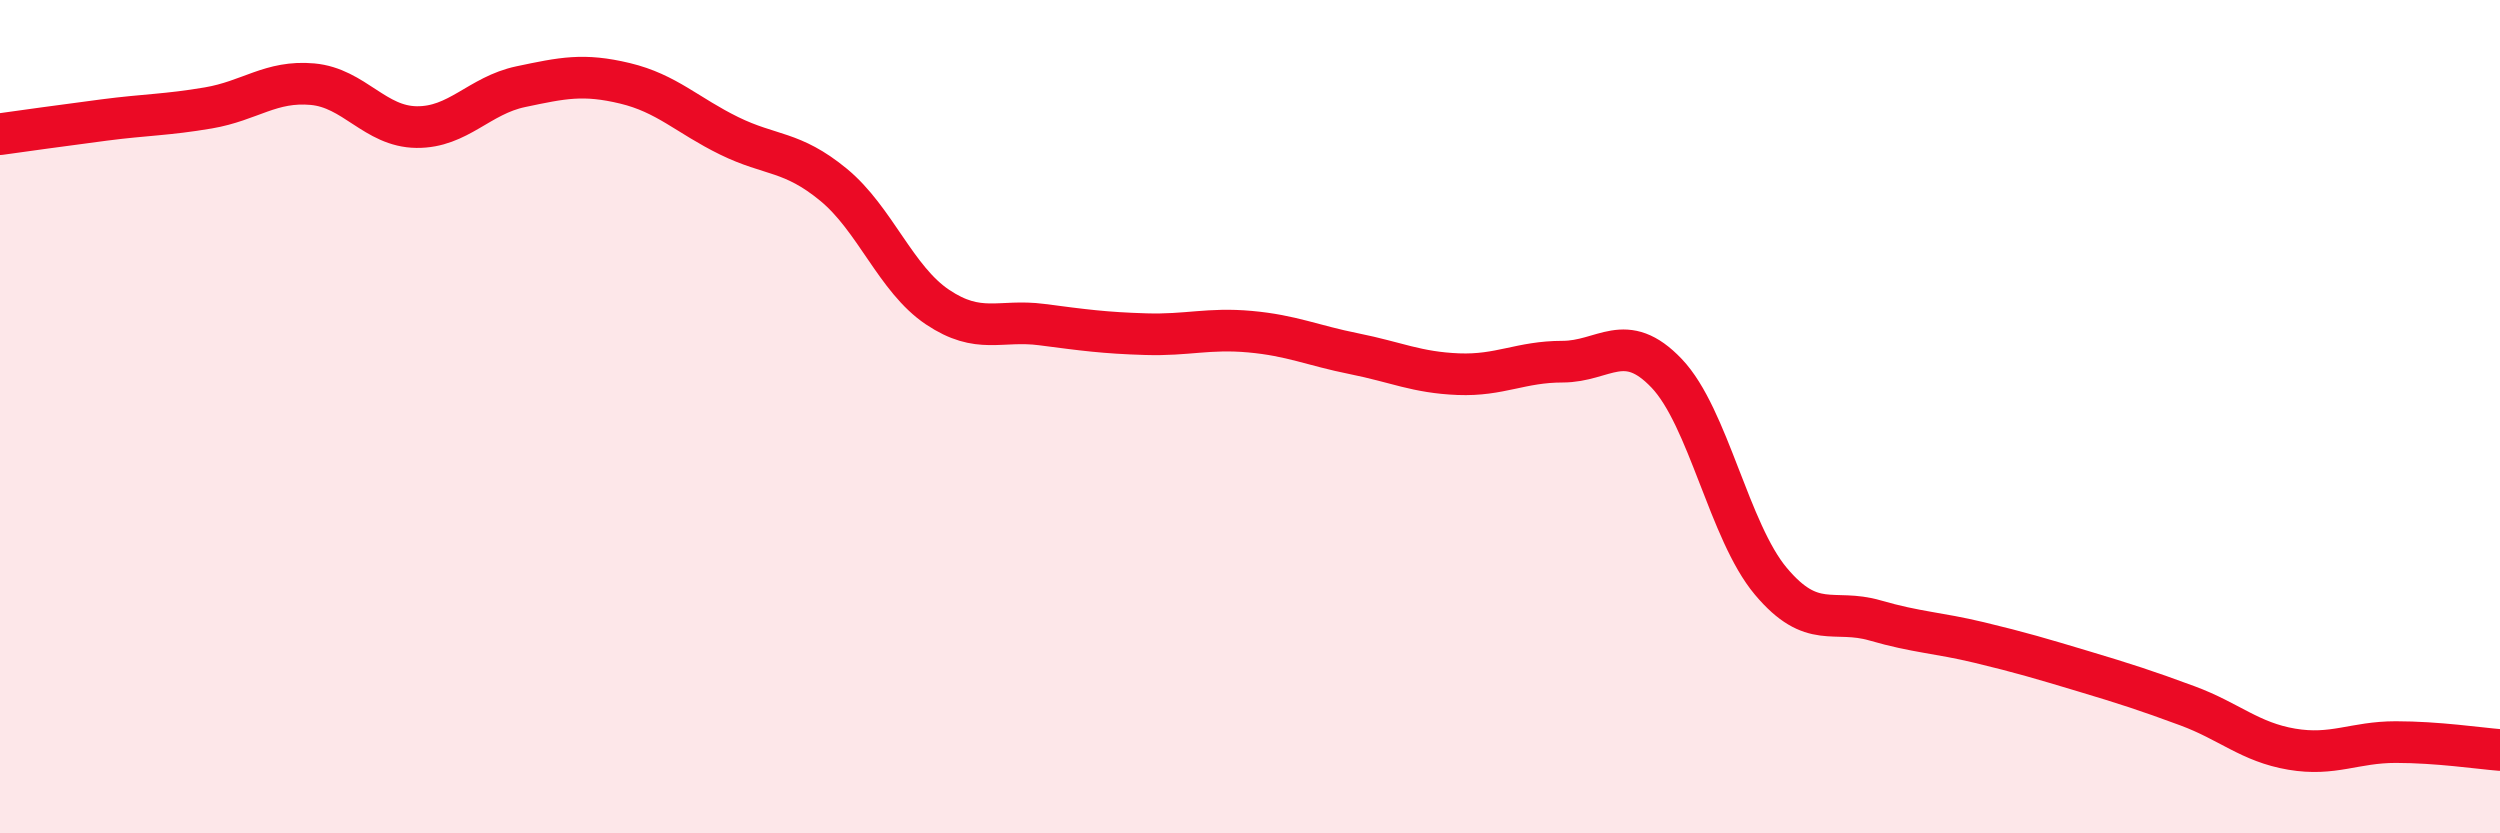
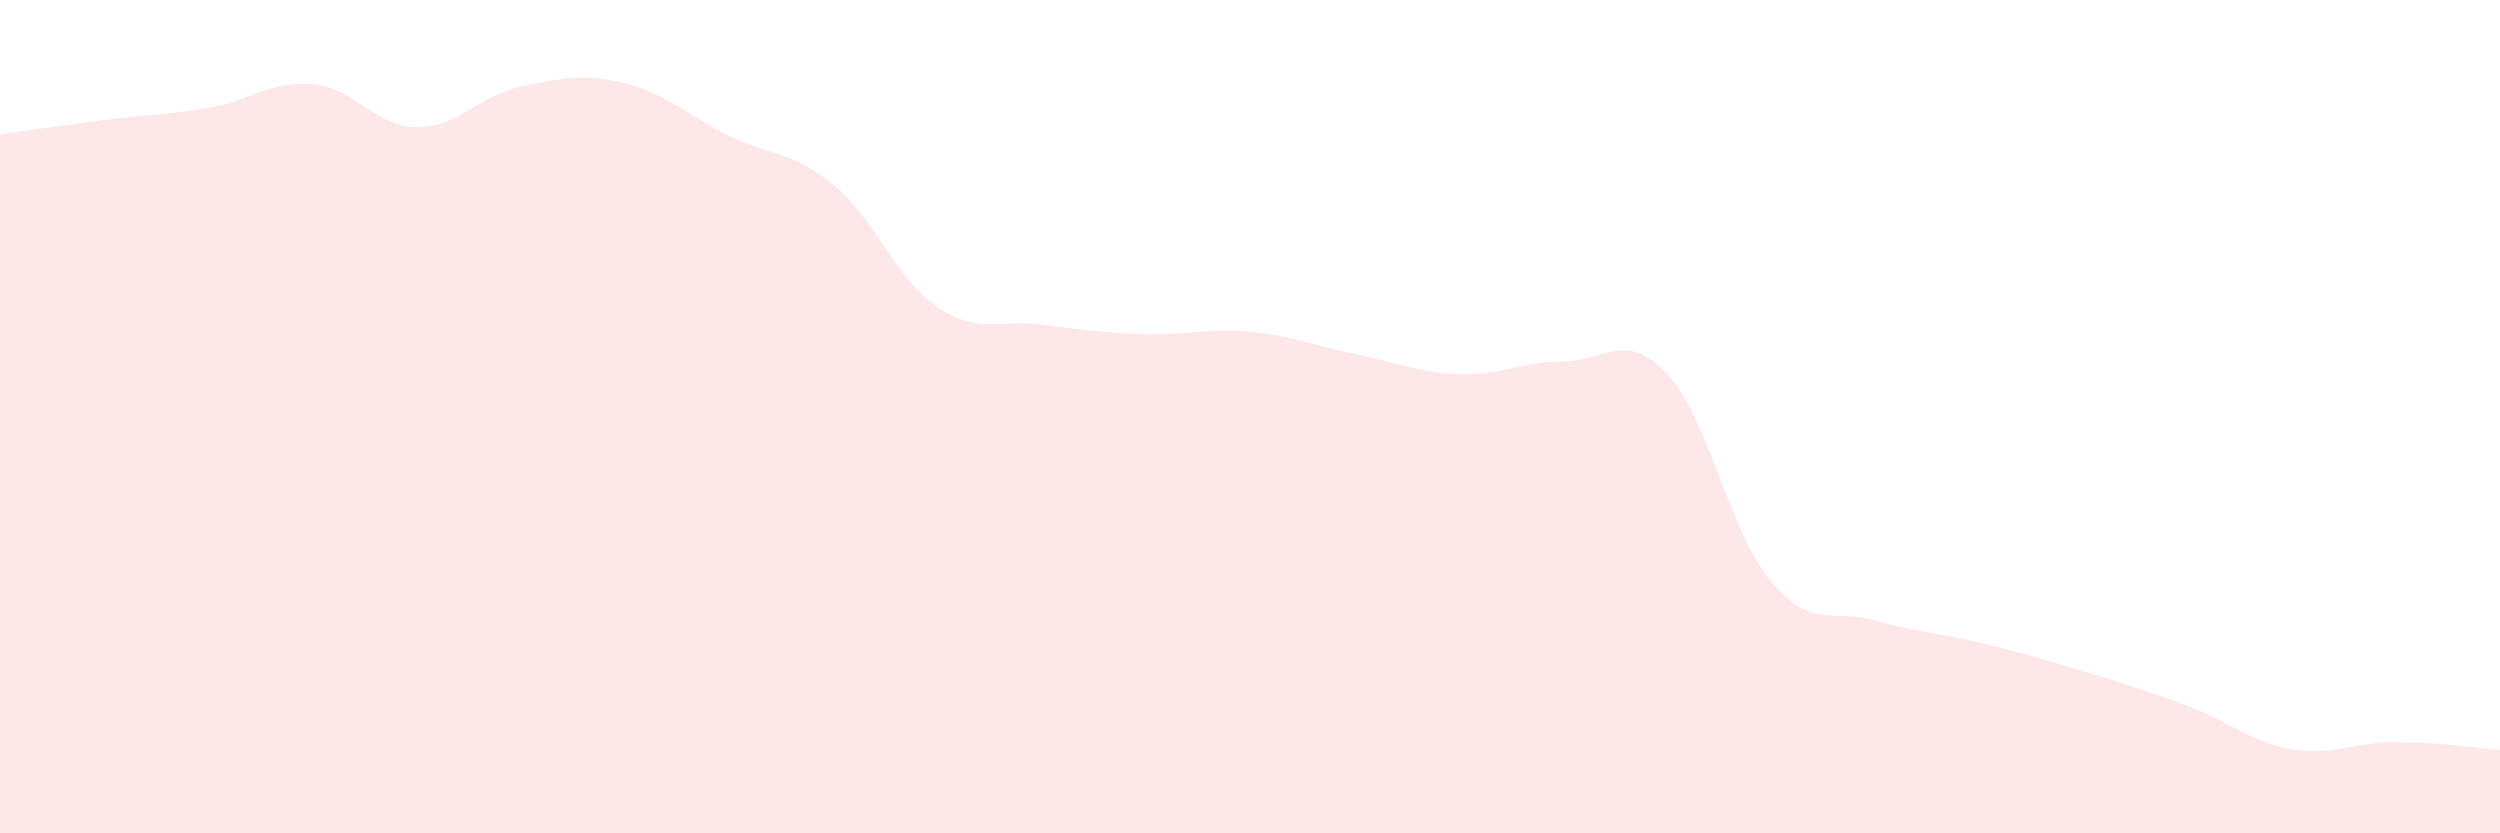
<svg xmlns="http://www.w3.org/2000/svg" width="60" height="20" viewBox="0 0 60 20">
  <path d="M 0,3.22 C 0.5,3.15 1.5,3.01 2.5,2.88 C 3.5,2.75 4,2.76 5,2.59 C 6,2.42 6.5,1.93 7.5,2.02 C 8.5,2.11 9,3.04 10,3.05 C 11,3.06 11.5,2.29 12.5,2.08 C 13.5,1.87 14,1.76 15,2 C 16,2.24 16.5,2.77 17.5,3.26 C 18.5,3.75 19,3.61 20,4.43 C 21,5.25 21.5,6.7 22.5,7.37 C 23.5,8.04 24,7.66 25,7.79 C 26,7.92 26.5,7.99 27.5,8.02 C 28.5,8.05 29,7.87 30,7.96 C 31,8.05 31.5,8.29 32.5,8.49 C 33.5,8.69 34,8.94 35,8.98 C 36,9.02 36.5,8.68 37.5,8.68 C 38.5,8.68 39,7.91 40,8.96 C 41,10.01 41.5,12.76 42.5,13.95 C 43.5,15.14 44,14.6 45,14.89 C 46,15.18 46.5,15.18 47.5,15.42 C 48.5,15.66 49,15.81 50,16.11 C 51,16.41 51.5,16.57 52.5,16.94 C 53.5,17.31 54,17.81 55,17.98 C 56,18.15 56.5,17.81 57.5,17.81 C 58.5,17.81 59.5,17.96 60,18L60 20L0 20Z" fill="#EB0A25" opacity="0.1" stroke-linecap="round" stroke-linejoin="round" />
-   <path d="M 0,3.22 C 0.5,3.15 1.5,3.01 2.5,2.88 C 3.5,2.75 4,2.76 5,2.59 C 6,2.42 6.5,1.93 7.5,2.02 C 8.5,2.11 9,3.04 10,3.05 C 11,3.06 11.5,2.29 12.5,2.08 C 13.5,1.87 14,1.76 15,2 C 16,2.24 16.5,2.77 17.5,3.26 C 18.5,3.75 19,3.61 20,4.43 C 21,5.25 21.5,6.7 22.5,7.37 C 23.5,8.04 24,7.66 25,7.79 C 26,7.92 26.5,7.99 27.5,8.02 C 28.5,8.05 29,7.87 30,7.96 C 31,8.05 31.5,8.29 32.5,8.49 C 33.5,8.69 34,8.94 35,8.98 C 36,9.02 36.5,8.68 37.5,8.68 C 38.5,8.68 39,7.91 40,8.96 C 41,10.01 41.5,12.76 42.5,13.95 C 43.5,15.14 44,14.6 45,14.89 C 46,15.18 46.5,15.18 47.5,15.42 C 48.5,15.66 49,15.81 50,16.11 C 51,16.41 51.5,16.57 52.5,16.94 C 53.5,17.31 54,17.81 55,17.98 C 56,18.15 56.5,17.81 57.5,17.81 C 58.5,17.81 59.5,17.96 60,18" stroke="#EB0A25" stroke-width="1" fill="none" stroke-linecap="round" stroke-linejoin="round" />
</svg>